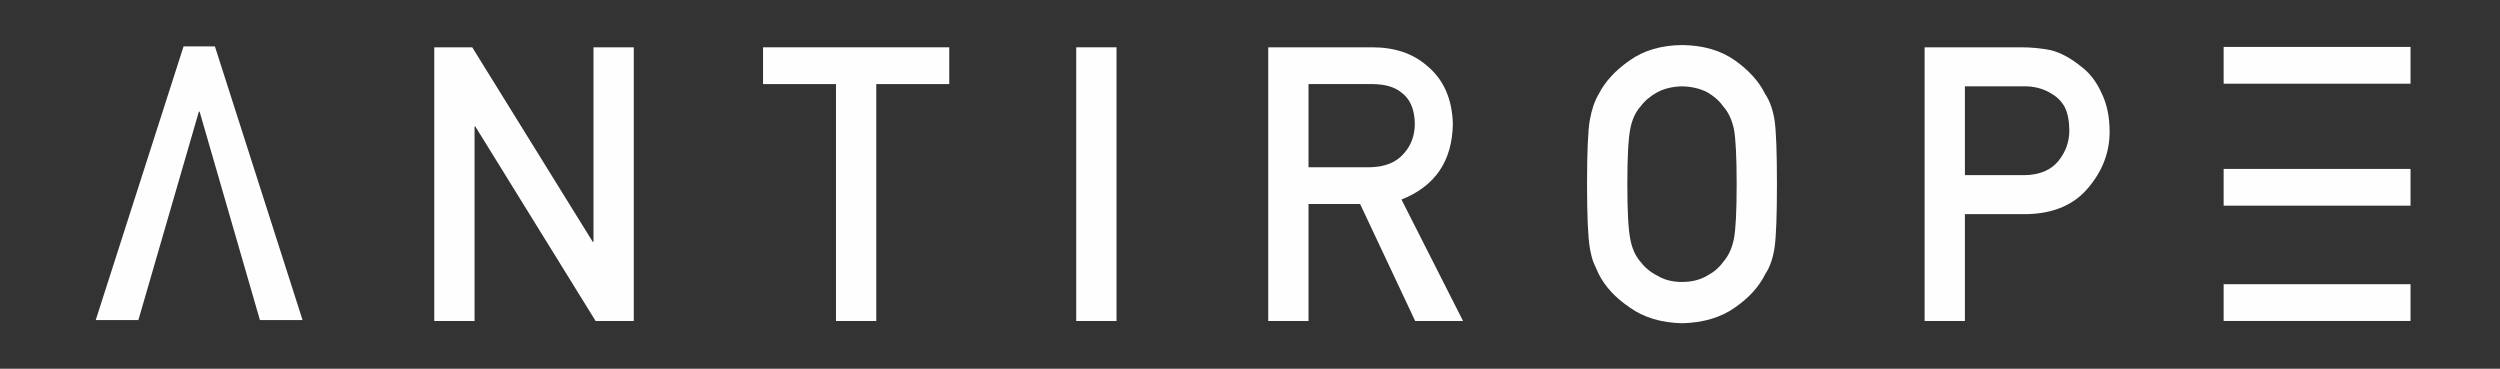
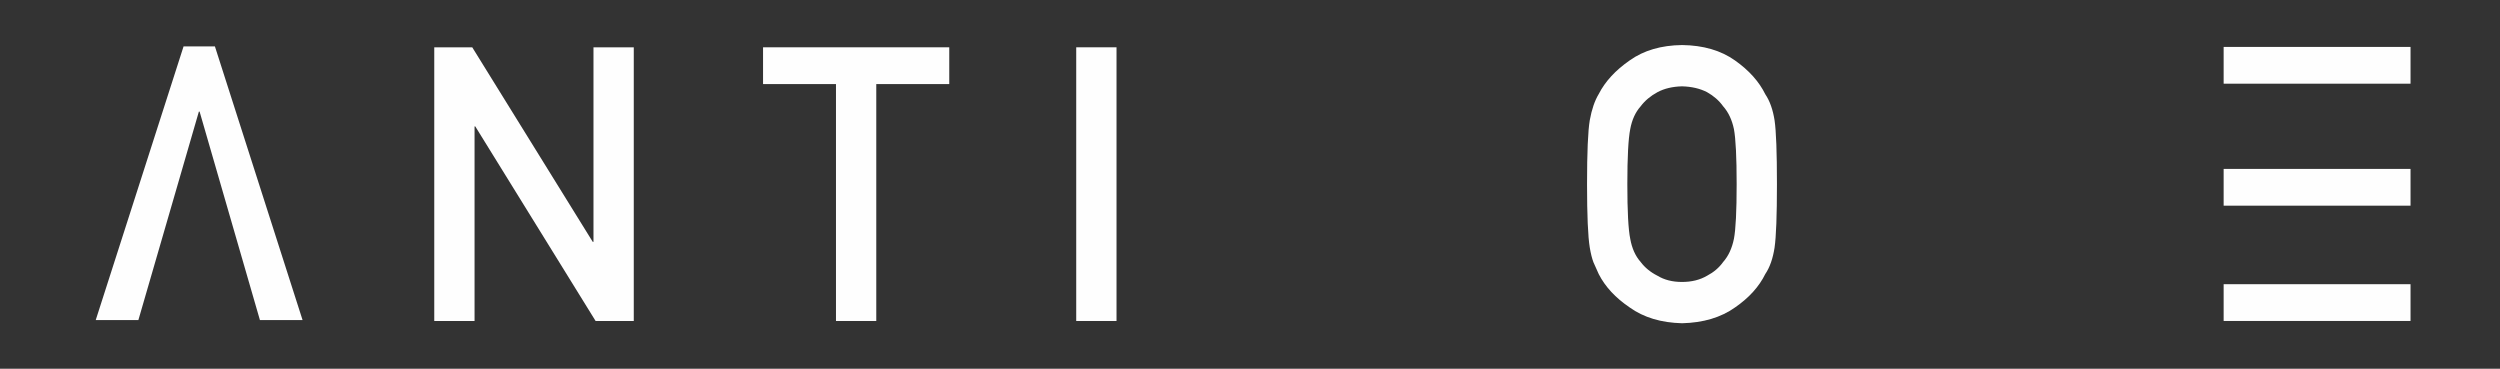
<svg xmlns="http://www.w3.org/2000/svg" width="800" height="118" viewBox="0 0 800 118">
  <rect x="0" y="0" width="800" height="118" fill="#333333" stroke="none" />
  <g id="Ebene-1">
    <path id="Pfad" fill="#1d1d1b" stroke="none" visibility="hidden" d="M 801 117.964 L 1 117.964 L 1 -0.11 L 801 -0.11 L 801 117.964 Z" />
    <g id="Gruppe">
      <g id="g1">
        <path id="path1" fill="#fefefe" stroke="none" d="M 138.963 15.136 L 151.117 15.136 L 189.681 77.396 L 189.913 77.396 L 189.913 15.136 L 202.807 15.136 L 202.807 102.718 L 190.595 102.718 L 152.089 40.455 L 151.857 40.455 L 151.857 102.718 L 138.963 102.718 L 138.963 15.136 Z" />
        <path id="path2" fill="#fefefe" stroke="none" d="M 267.514 26.905 L 244.177 26.905 L 244.177 15.136 L 303.761 15.136 L 303.761 26.905 L 280.408 26.905 L 280.408 102.718 L 267.514 102.718 L 267.514 26.905 Z" />
        <path id="path3" fill="#fefefe" stroke="none" d="M 344.391 15.136 L 357.285 15.136 L 357.285 102.718 L 344.391 102.718 L 344.391 15.136 Z" />
-         <path id="path4" fill="#fefefe" stroke="none" d="M 405.833 15.136 L 439.102 15.136 C 446.199 15.136 451.987 17.058 456.472 20.903 C 461.866 25.267 464.677 31.496 464.914 39.584 C 464.756 51.478 459.274 59.569 448.471 63.853 L 468.179 102.718 L 452.859 102.718 L 435.239 65.29 L 418.727 65.29 L 418.727 102.718 L 405.833 102.718 L 405.833 15.136 Z M 418.727 53.525 L 438.281 53.525 C 443.124 53.447 446.751 52 449.172 49.191 C 451.551 46.58 452.743 43.366 452.743 39.552 C 452.664 34.975 451.24 31.662 448.471 29.615 C 446.282 27.808 443.124 26.905 438.986 26.905 L 418.727 26.905 L 418.727 53.525 Z" />
        <path id="path5" fill="#fefefe" stroke="none" d="M 507.854 58.927 C 507.854 48.733 508.146 41.913 508.73 38.461 C 509.352 35.01 510.307 32.221 511.592 30.093 C 513.651 26.064 516.963 22.474 521.513 19.322 C 525.989 16.132 531.573 14.496 538.271 14.415 C 545.042 14.496 550.682 16.136 555.195 19.341 C 559.671 22.504 562.904 26.108 564.889 30.153 C 566.327 32.277 567.32 35.058 567.862 38.503 C 568.368 41.948 568.623 48.754 568.623 58.927 C 568.623 68.94 568.368 75.705 567.862 79.23 C 567.32 82.756 566.327 85.579 564.884 87.7 C 562.899 91.743 559.671 95.311 555.195 98.393 C 550.682 101.595 545.038 103.277 538.266 103.439 C 531.573 103.277 525.989 101.595 521.513 98.393 C 516.958 95.311 513.651 91.743 511.592 87.7 C 510.966 86.379 510.405 85.117 509.899 83.916 C 509.431 82.673 509.041 81.111 508.73 79.23 C 508.146 75.705 507.854 68.94 507.854 58.927 Z M 520.748 58.927 C 520.748 67.554 521.059 73.394 521.68 76.444 C 522.227 79.494 523.341 81.961 525.02 83.847 C 526.383 85.653 528.173 87.118 530.4 88.241 C 532.584 89.567 535.196 90.228 538.238 90.228 C 541.318 90.228 543.99 89.567 546.253 88.241 C 548.396 87.118 550.112 85.653 551.401 83.847 C 553.076 81.961 554.226 79.494 554.852 76.444 C 555.437 73.394 555.729 67.554 555.729 58.927 C 555.729 50.3 555.437 44.42 554.852 41.289 C 554.226 38.321 553.076 35.892 551.401 34.005 C 550.112 32.2 548.396 30.694 546.253 29.49 C 543.99 28.326 541.318 27.704 538.238 27.626 C 535.196 27.704 532.584 28.326 530.4 29.49 C 528.173 30.694 526.383 32.2 525.02 34.005 C 523.341 35.892 522.227 38.318 521.68 41.289 C 521.059 44.42 520.748 50.3 520.748 58.927 Z" />
      </g>
      <g id="g2">
-         <path id="path6" fill="#fefefe" stroke="none" d="M 615.876 15.136 L 646.743 15.136 C 650.097 15.136 653.329 15.457 656.446 16.097 C 659.568 16.938 662.722 18.659 665.917 21.263 C 668.603 23.225 670.778 26.027 672.453 29.67 C 674.201 33.196 675.078 37.359 675.078 42.165 C 675.078 48.653 672.856 54.56 668.413 59.883 C 663.849 65.488 657.184 68.372 648.413 68.533 L 628.77 68.533 L 628.77 102.718 L 615.876 102.718 L 615.876 15.136 Z M 628.77 56.048 L 647.907 56.048 C 652.703 55.97 656.312 54.44 658.733 51.462 C 661.033 48.565 662.184 45.346 662.184 41.807 C 662.184 38.87 661.715 36.396 660.778 34.384 C 659.804 32.575 658.441 31.144 656.683 30.098 C 654.03 28.37 650.95 27.545 647.439 27.626 L 628.77 27.626 L 628.77 56.048 Z" />
-       </g>
+         </g>
      <g id="g3">
        <path id="path7" fill="#fefefe" stroke="none" d="M 711.566 54.052 L 771.37 54.052 L 771.37 65.816 L 711.566 65.816 L 711.566 54.052 Z" />
      </g>
      <g id="g4">
        <path id="path8" fill="#fefefe" stroke="none" d="M 96.825 102.431 L 83.178 102.431 L 63.874 35.717 L 63.639 35.717 L 44.277 102.431 L 30.63 102.431 L 58.741 14.849 L 68.771 14.849 L 96.825 102.431 Z" />
      </g>
      <g id="g5">
        <path id="path9" fill="#fefefe" stroke="none" d="M 711.566 15.016 L 771.37 15.016 L 771.37 26.78 L 711.566 26.78 L 711.566 15.016 Z" />
      </g>
      <g id="g6">
        <path id="path10" fill="#fefefe" stroke="none" d="M 711.566 90.944 L 771.37 90.944 L 771.37 102.708 L 711.566 102.708 L 711.566 90.944 Z" />
      </g>
    </g>
  </g>
</svg>